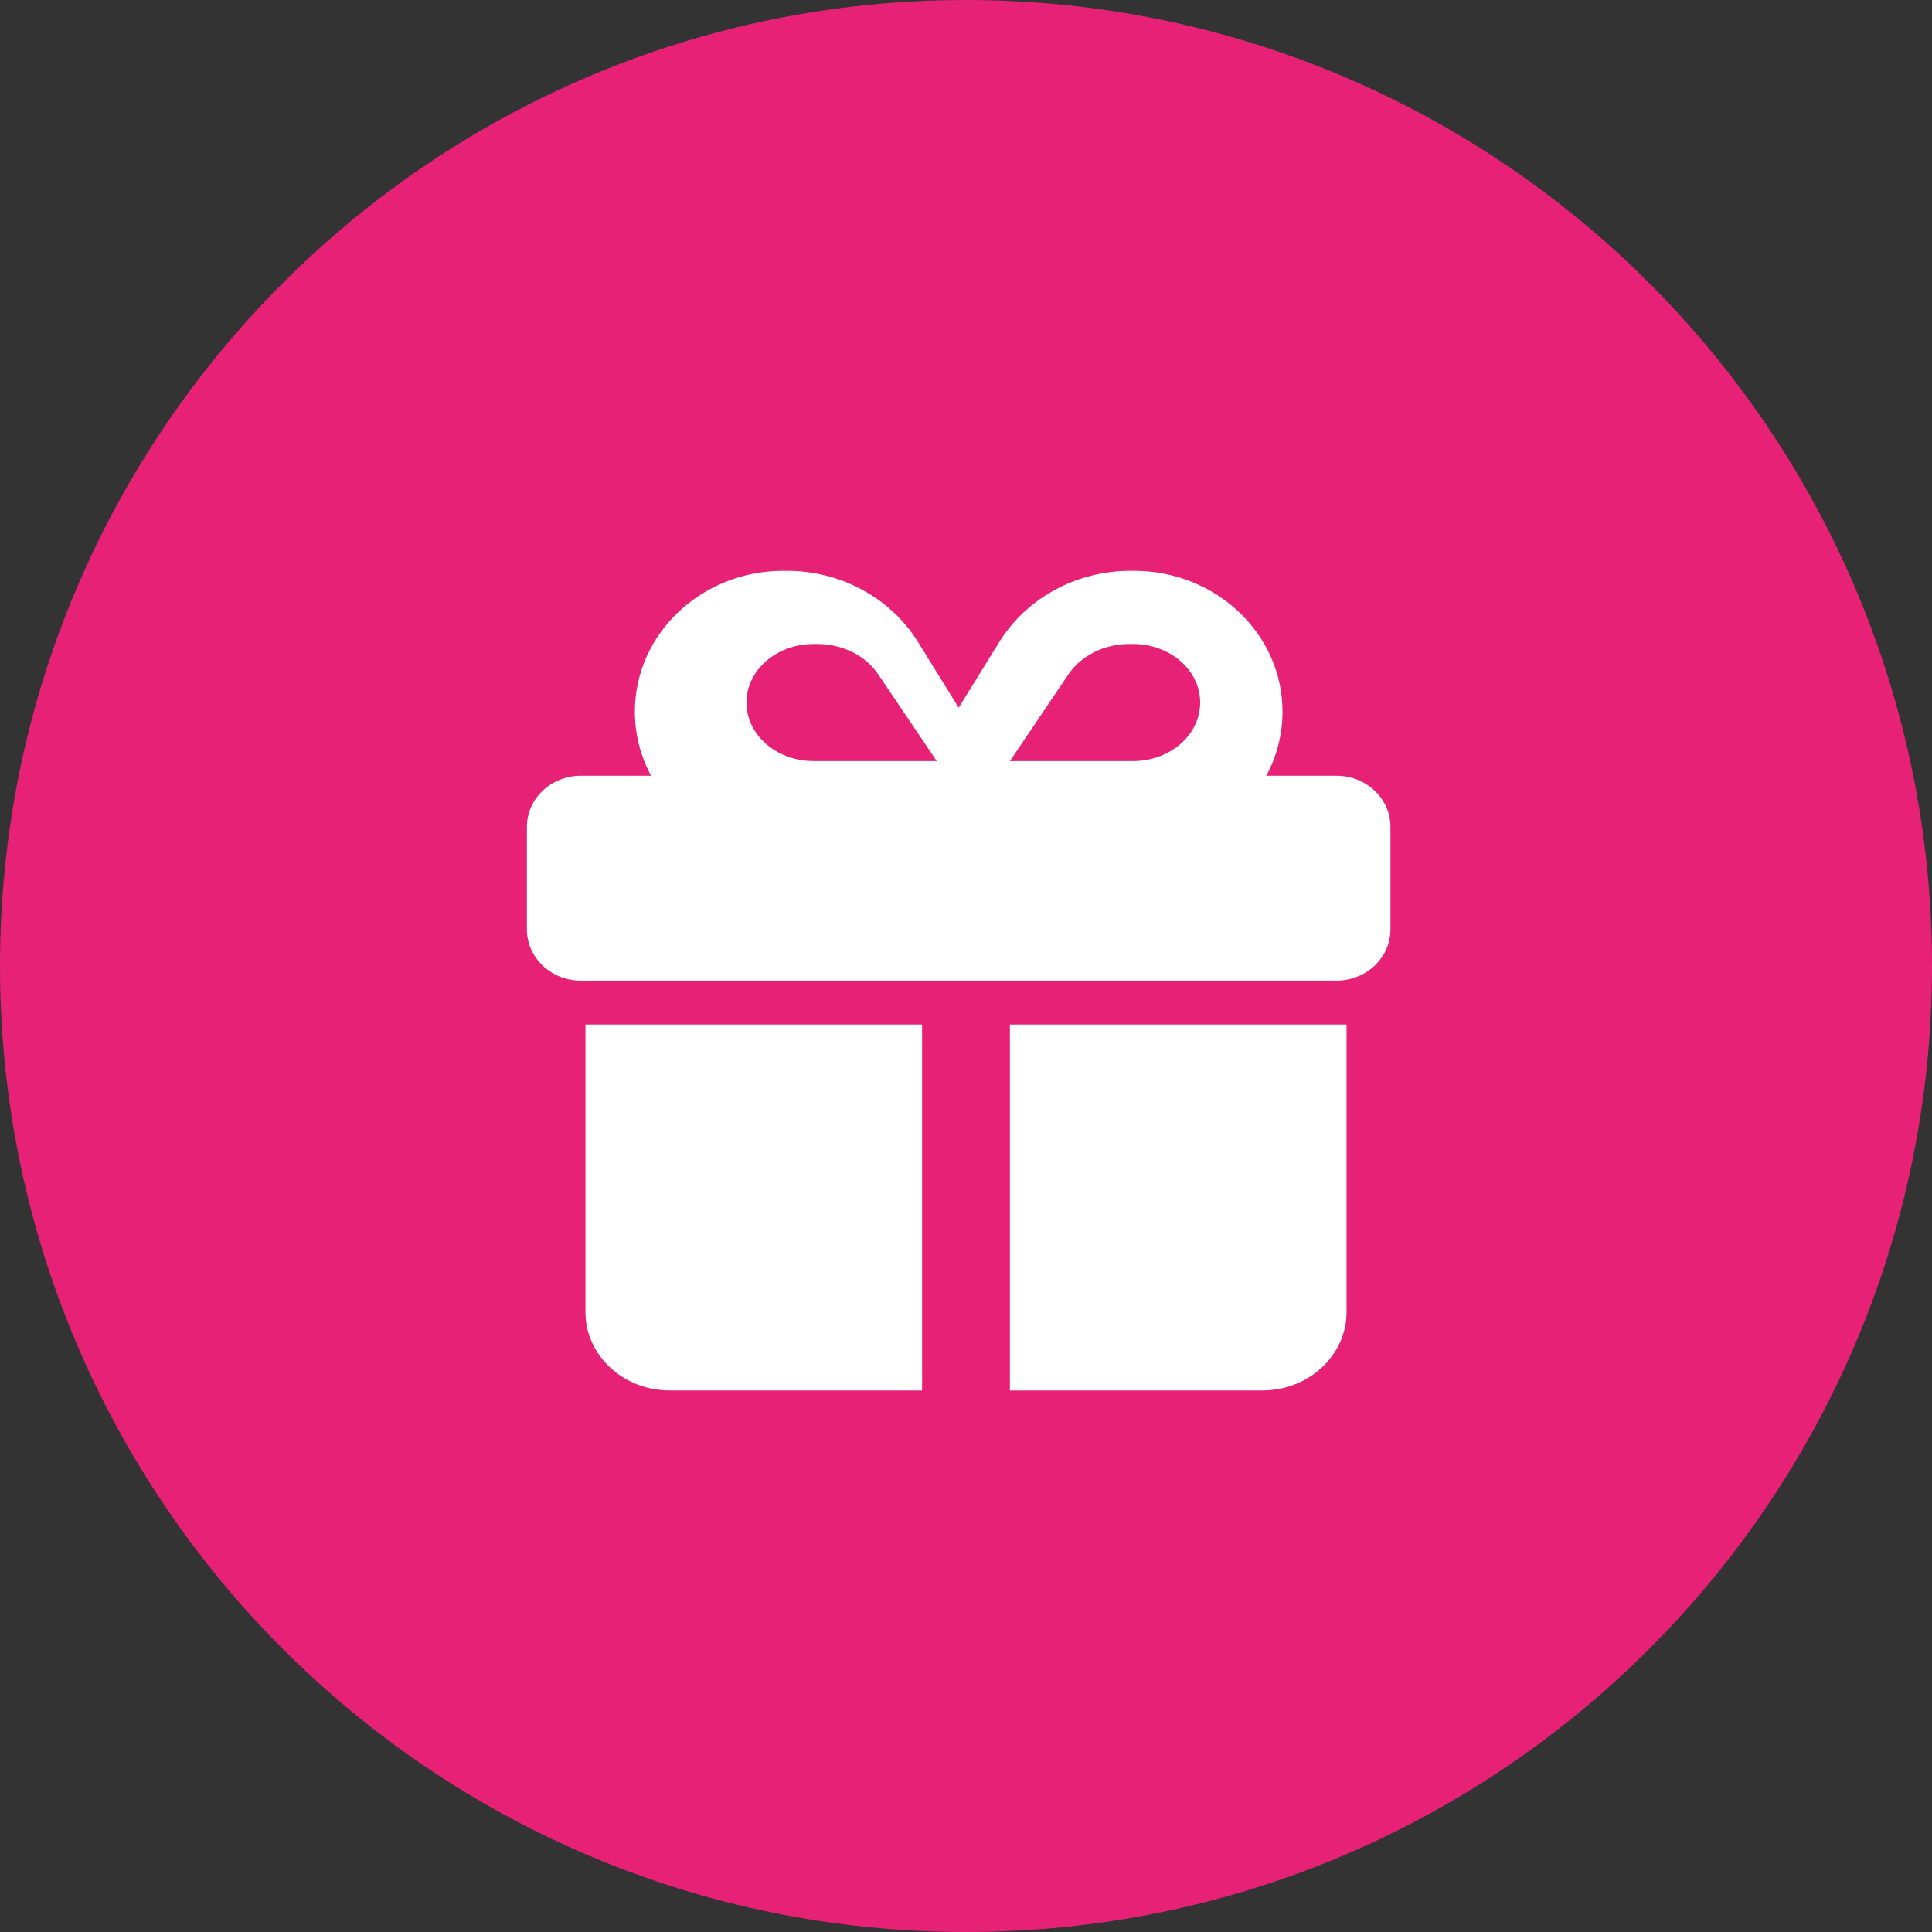
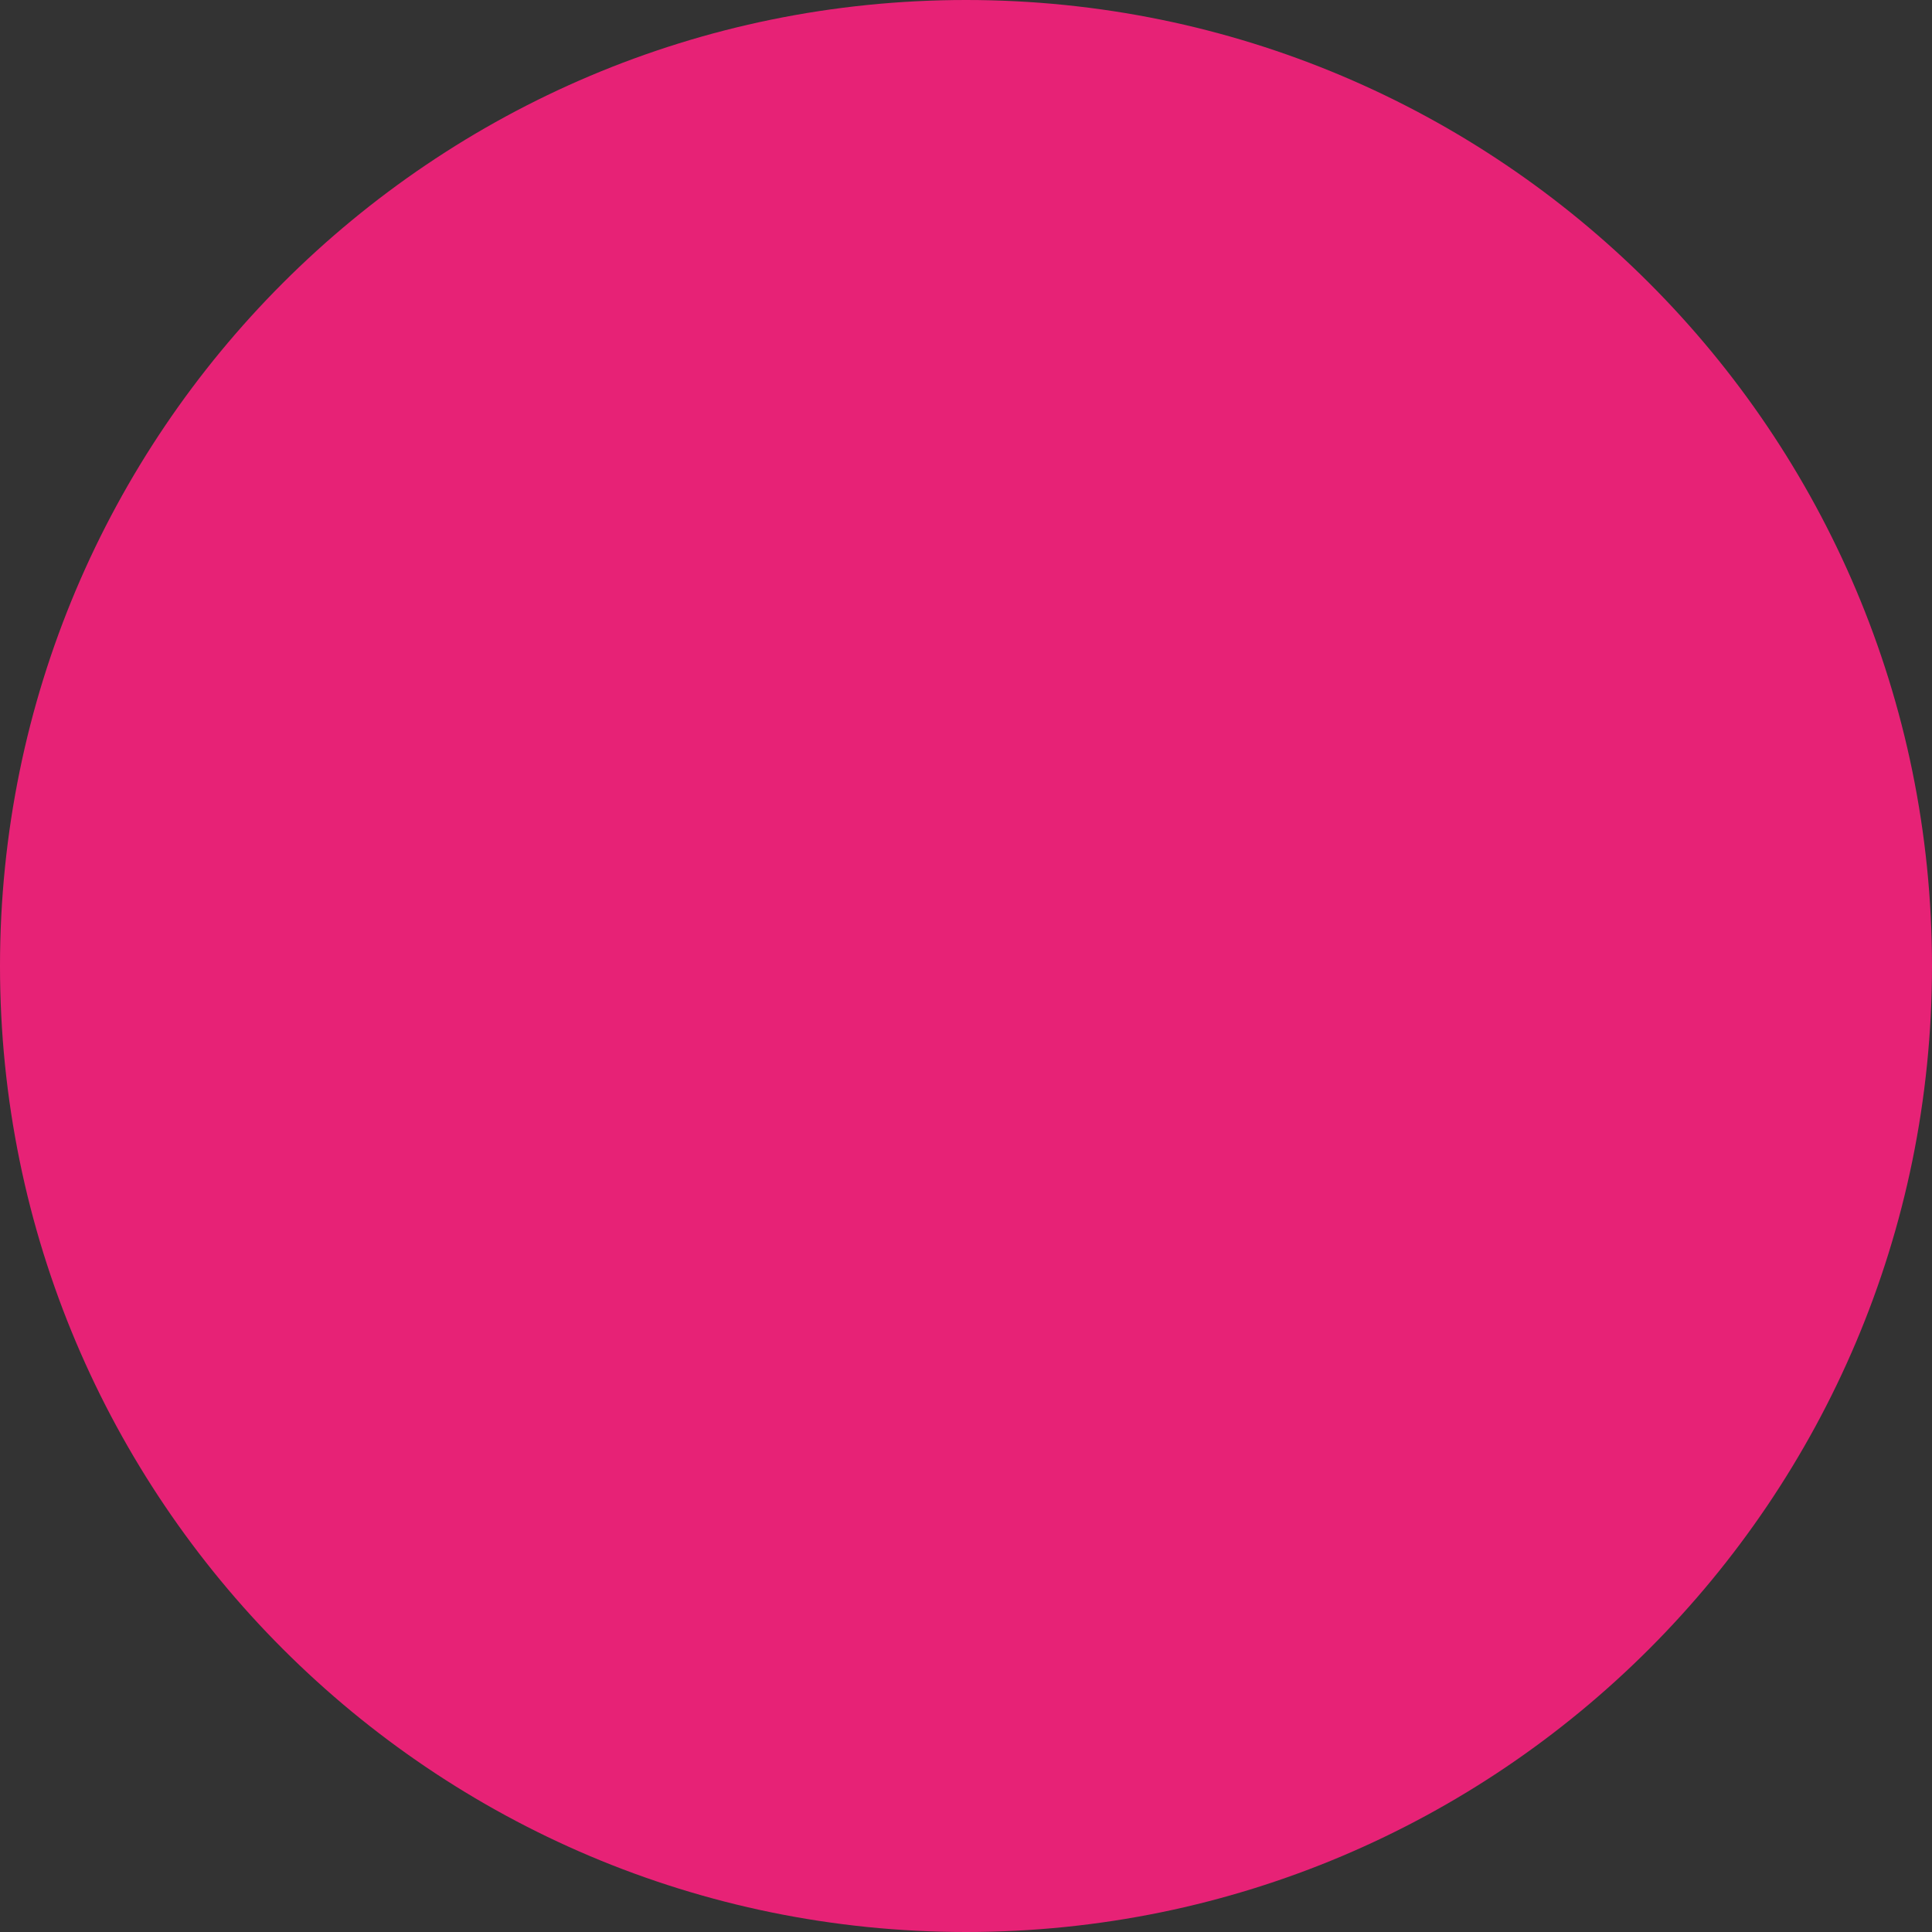
<svg xmlns="http://www.w3.org/2000/svg" width="132px" height="132px" viewBox="0 0 132 132" version="1.1">
  <rect x="0" y="0" width="132" height="132" fill="#333333" stroke="none" />
  <title>ATOMS/Graphics/Rewards FPO</title>
  <g id="ATOMS/Graphics/Rewards-FPO" stroke="none" stroke-width="1" fill="none" fill-rule="evenodd">
    <g id="Group-4" transform="translate(0, -0)">
      <path d="M132,66 C132,102.451 102.451,132 66,132 C29.549,132 0,102.451 0,66 C0,29.549 29.549,0 66,0 C102.451,0 132,29.549 132,66" id="Fill-1" fill="#E72276" />
      <g id="ATOMS/Icons/PTS" transform="translate(36, 39)" fill="#FFFFFF">
-         <path d="M33,56 L50.25,56 C53.424,56 56,53.601 56,50.643 L56,31 L33,31 L33,56 Z M4,31 L4,50.643 C4,53.601 6.575,56 9.75,56 L27,56 L27,31 L4,31 Z M46,8.999 C46,11.21 43.946,13 41.41,13 L33.148,13 L33,13 L36.993,7.08 C37.864,5.79 39.448,5 41.157,5 L41.41,5 C43.946,5 46,6.79 46,8.999 L46,8.999 Z M7.376,9.625 C7.376,11.2 7.779,12.687 8.482,14.001 L3.688,14.001 C1.649,14.001 0,15.564 0,17.5 L0,24.499 C0,26.436 1.649,28 3.688,28 L55.313,28 C57.353,28 59,26.436 59,24.499 L59,17.5 C59,15.564 57.353,14.001 55.313,14.001 L50.519,14.001 C51.222,12.687 51.625,11.2 51.625,9.625 C51.625,4.309 47.085,0 41.485,0 L41.231,0 C37.555,0 34.145,1.848 32.278,4.857 L29.5,9.352 L26.723,4.867 C24.856,1.848 21.446,0 17.769,0 L17.516,0 C11.916,0 7.376,4.309 7.376,9.625 L7.376,9.625 Z M24.007,7.08 L28,13 L27.851,13 L19.59,13 C17.053,13 15,11.21 15,8.999 C15,6.79 17.053,5 19.59,5 L19.841,5 C21.552,5 23.146,5.79 24.007,7.08 L24.007,7.08 Z" id="Fill-1" />
-       </g>
+         </g>
    </g>
  </g>
</svg>